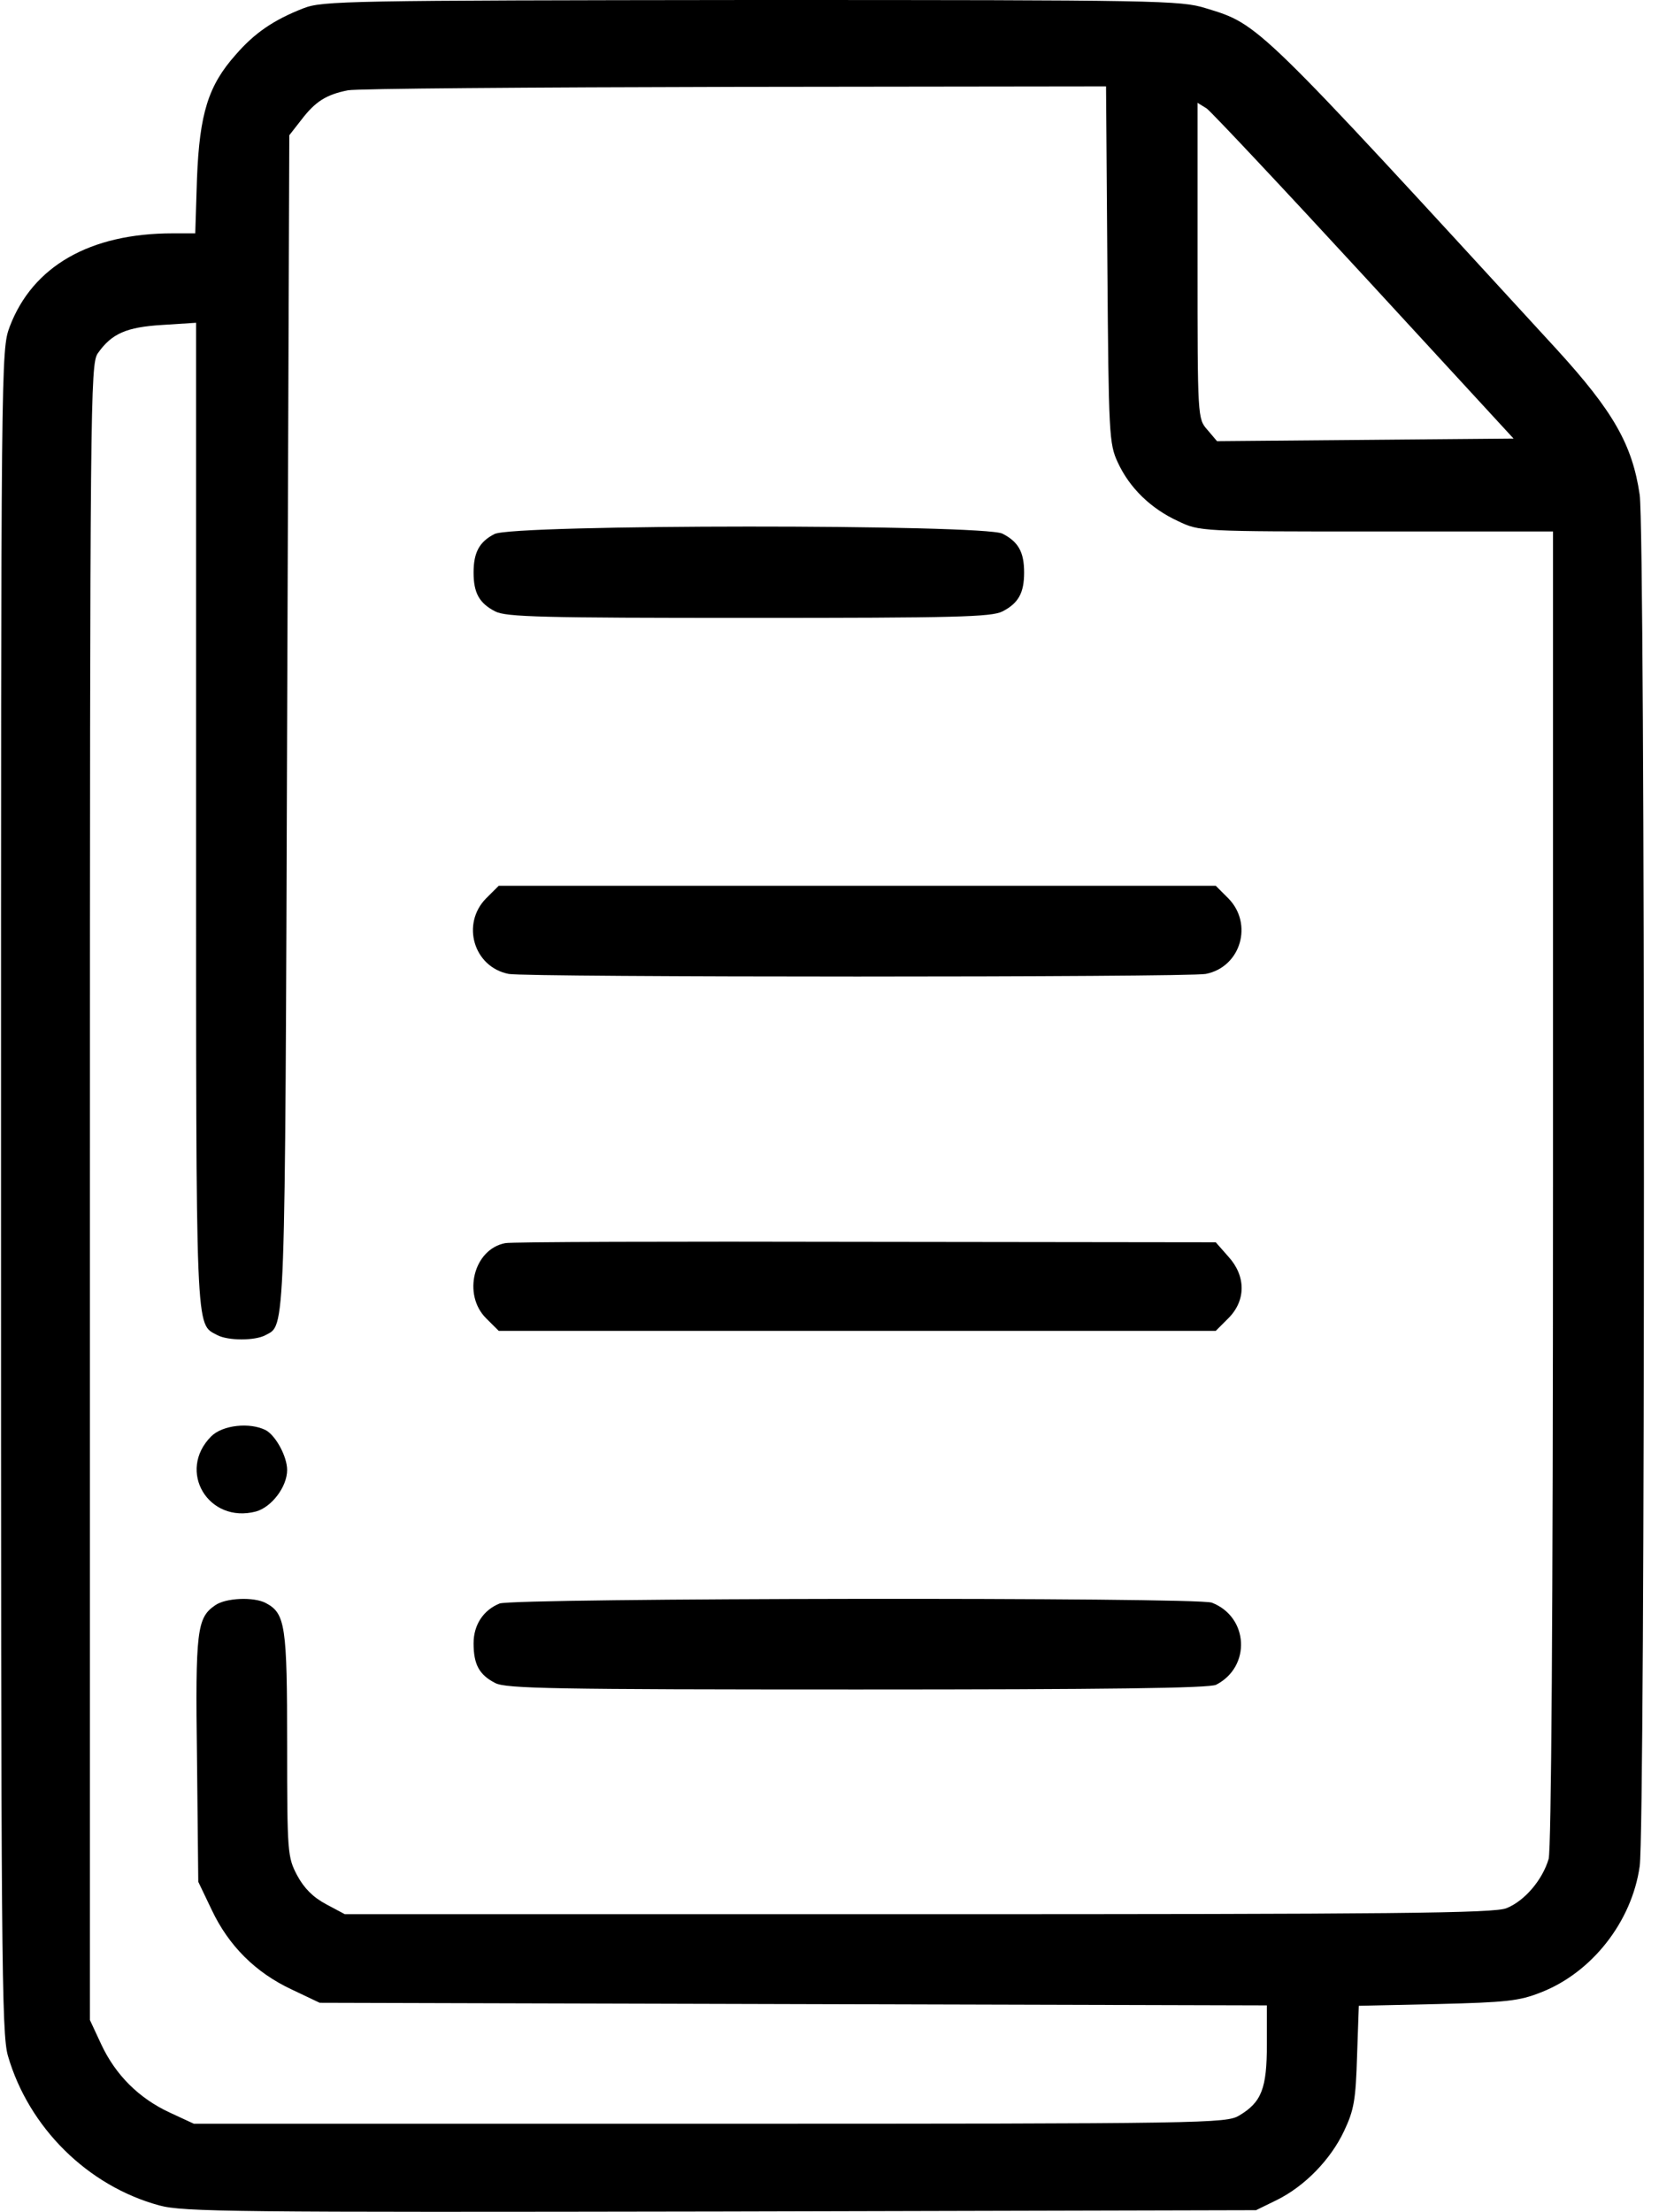
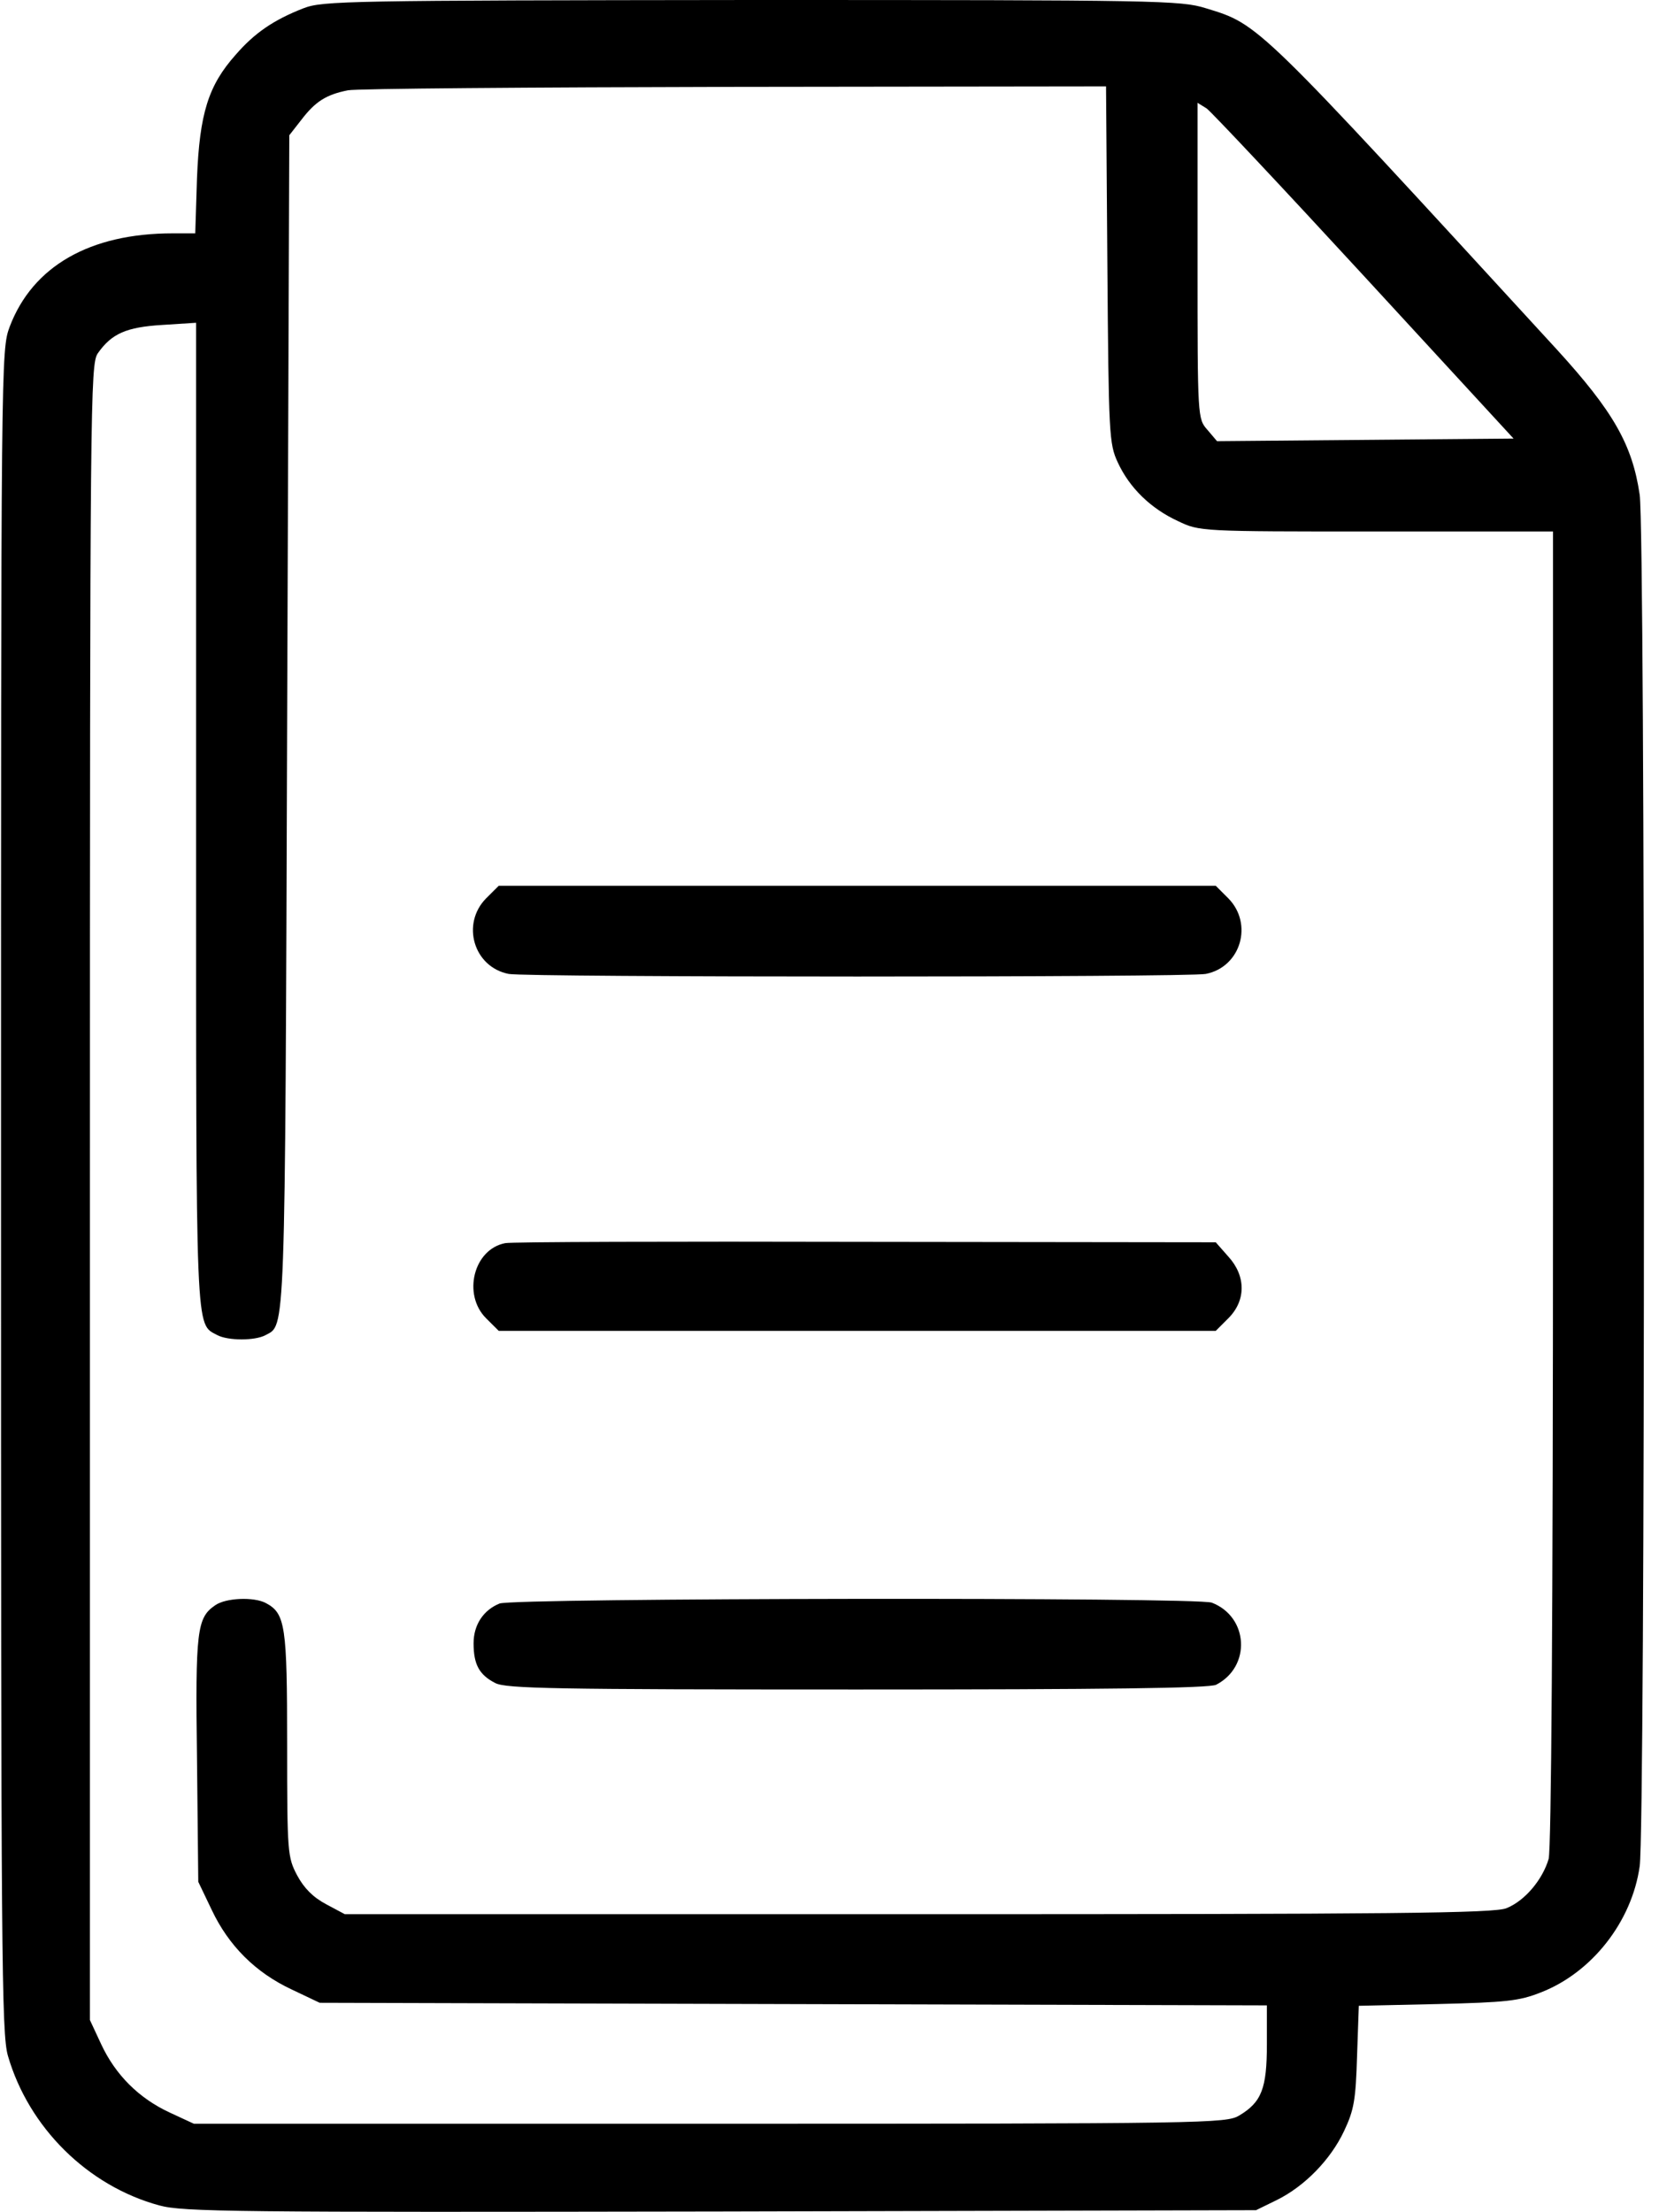
<svg xmlns="http://www.w3.org/2000/svg" width="39" height="52" viewBox="0 0 39 52" fill="none">
  <path d="M7.138 0.193C6.435 0.467 5.986 0.772 5.538 1.29C4.896 2.011 4.692 2.671 4.631 4.185L4.59 5.485H4.06C2.114 5.485 0.768 6.257 0.228 7.679C0.024 8.227 0.024 8.379 0.024 27.992C0.024 46 0.035 47.808 0.187 48.326C0.677 50.012 2.063 51.383 3.744 51.84C4.305 51.993 5.507 52.003 16.942 51.983L29.527 51.952L30.006 51.718C30.669 51.393 31.28 50.764 31.596 50.093C31.831 49.596 31.871 49.362 31.902 48.326L31.943 47.148L33.787 47.107C35.408 47.067 35.713 47.036 36.223 46.833C37.425 46.366 38.363 45.167 38.546 43.867C38.679 42.963 38.679 12.544 38.546 11.63C38.373 10.451 37.925 9.669 36.6 8.217C29.507 0.488 29.609 0.579 28.345 0.193C27.754 0.01 27.265 0 17.675 0C8.167 0.01 7.586 0.02 7.138 0.193ZM26.032 6.216C26.062 10.218 26.073 10.431 26.276 10.868C26.552 11.467 27.051 11.954 27.693 12.249C28.203 12.493 28.213 12.493 32.361 12.493H36.508V27.901C36.508 38.2 36.467 43.441 36.406 43.694C36.264 44.182 35.846 44.68 35.418 44.852C35.143 44.974 32.758 44.995 21.599 44.995H8.106L7.668 44.761C7.362 44.599 7.148 44.385 6.985 44.081C6.761 43.654 6.75 43.562 6.75 41.013C6.75 38.22 6.71 37.925 6.251 37.682C5.966 37.529 5.303 37.56 5.059 37.733C4.631 38.027 4.59 38.311 4.631 41.348L4.661 44.233L4.977 44.893C5.375 45.736 6.007 46.366 6.852 46.762L7.515 47.077L29.782 47.138V48.052C29.782 49.088 29.66 49.413 29.13 49.728C28.824 49.91 28.386 49.921 16.687 49.921H4.559L3.989 49.657C3.265 49.321 2.715 48.773 2.379 48.052L2.114 47.483V28.033C2.114 9.395 2.124 8.572 2.297 8.308C2.623 7.841 2.97 7.689 3.815 7.638L4.61 7.587V19.135C4.61 31.567 4.59 31.1 5.11 31.384C5.364 31.517 5.996 31.517 6.241 31.384C6.71 31.131 6.7 31.588 6.75 17.003L6.801 3.179L7.087 2.813C7.413 2.387 7.668 2.224 8.177 2.123C8.371 2.082 12.468 2.052 17.268 2.042L26.001 2.031L26.032 6.216ZM32.075 6.5L35.581 10.309L28.61 10.37L28.386 10.106C28.152 9.842 28.152 9.832 28.152 6.125V2.417L28.366 2.549C28.478 2.631 30.149 4.408 32.075 6.5Z" fill="black" />
-   <path d="M11.622 12.554C11.265 12.737 11.133 12.991 11.133 13.458C11.133 13.935 11.265 14.179 11.642 14.372C11.897 14.504 12.753 14.524 17.604 14.524C22.455 14.524 23.311 14.504 23.566 14.372C23.943 14.179 24.075 13.935 24.075 13.458C24.075 12.98 23.943 12.737 23.566 12.544C23.127 12.32 12.04 12.32 11.622 12.554Z" fill="black" />
  <path d="M11.428 21.116C10.837 21.715 11.133 22.731 11.958 22.893C12.376 22.975 27.927 22.975 28.345 22.893C29.171 22.731 29.466 21.715 28.875 21.116L28.58 20.821H11.724L11.428 21.116Z" fill="black" />
  <path d="M11.877 29.221C11.133 29.363 10.868 30.43 11.428 30.988L11.724 31.283H28.58L28.875 30.988C29.293 30.572 29.293 29.993 28.875 29.536L28.58 29.201L20.335 29.191C15.81 29.18 11.999 29.191 11.877 29.221Z" fill="black" />
-   <path d="M4.967 33.761C4.152 34.574 4.896 35.823 6.017 35.529C6.384 35.427 6.75 34.95 6.75 34.553C6.75 34.239 6.486 33.751 6.251 33.619C5.874 33.426 5.232 33.497 4.967 33.761Z" fill="black" />
  <path d="M11.744 37.692C11.367 37.844 11.133 38.19 11.133 38.626C11.133 39.124 11.265 39.368 11.642 39.561C11.897 39.693 13.028 39.713 20.152 39.713C26.001 39.713 28.437 39.683 28.59 39.601C29.415 39.175 29.354 38.007 28.488 37.672C28.141 37.539 12.08 37.56 11.744 37.692Z" fill="black" />
</svg>